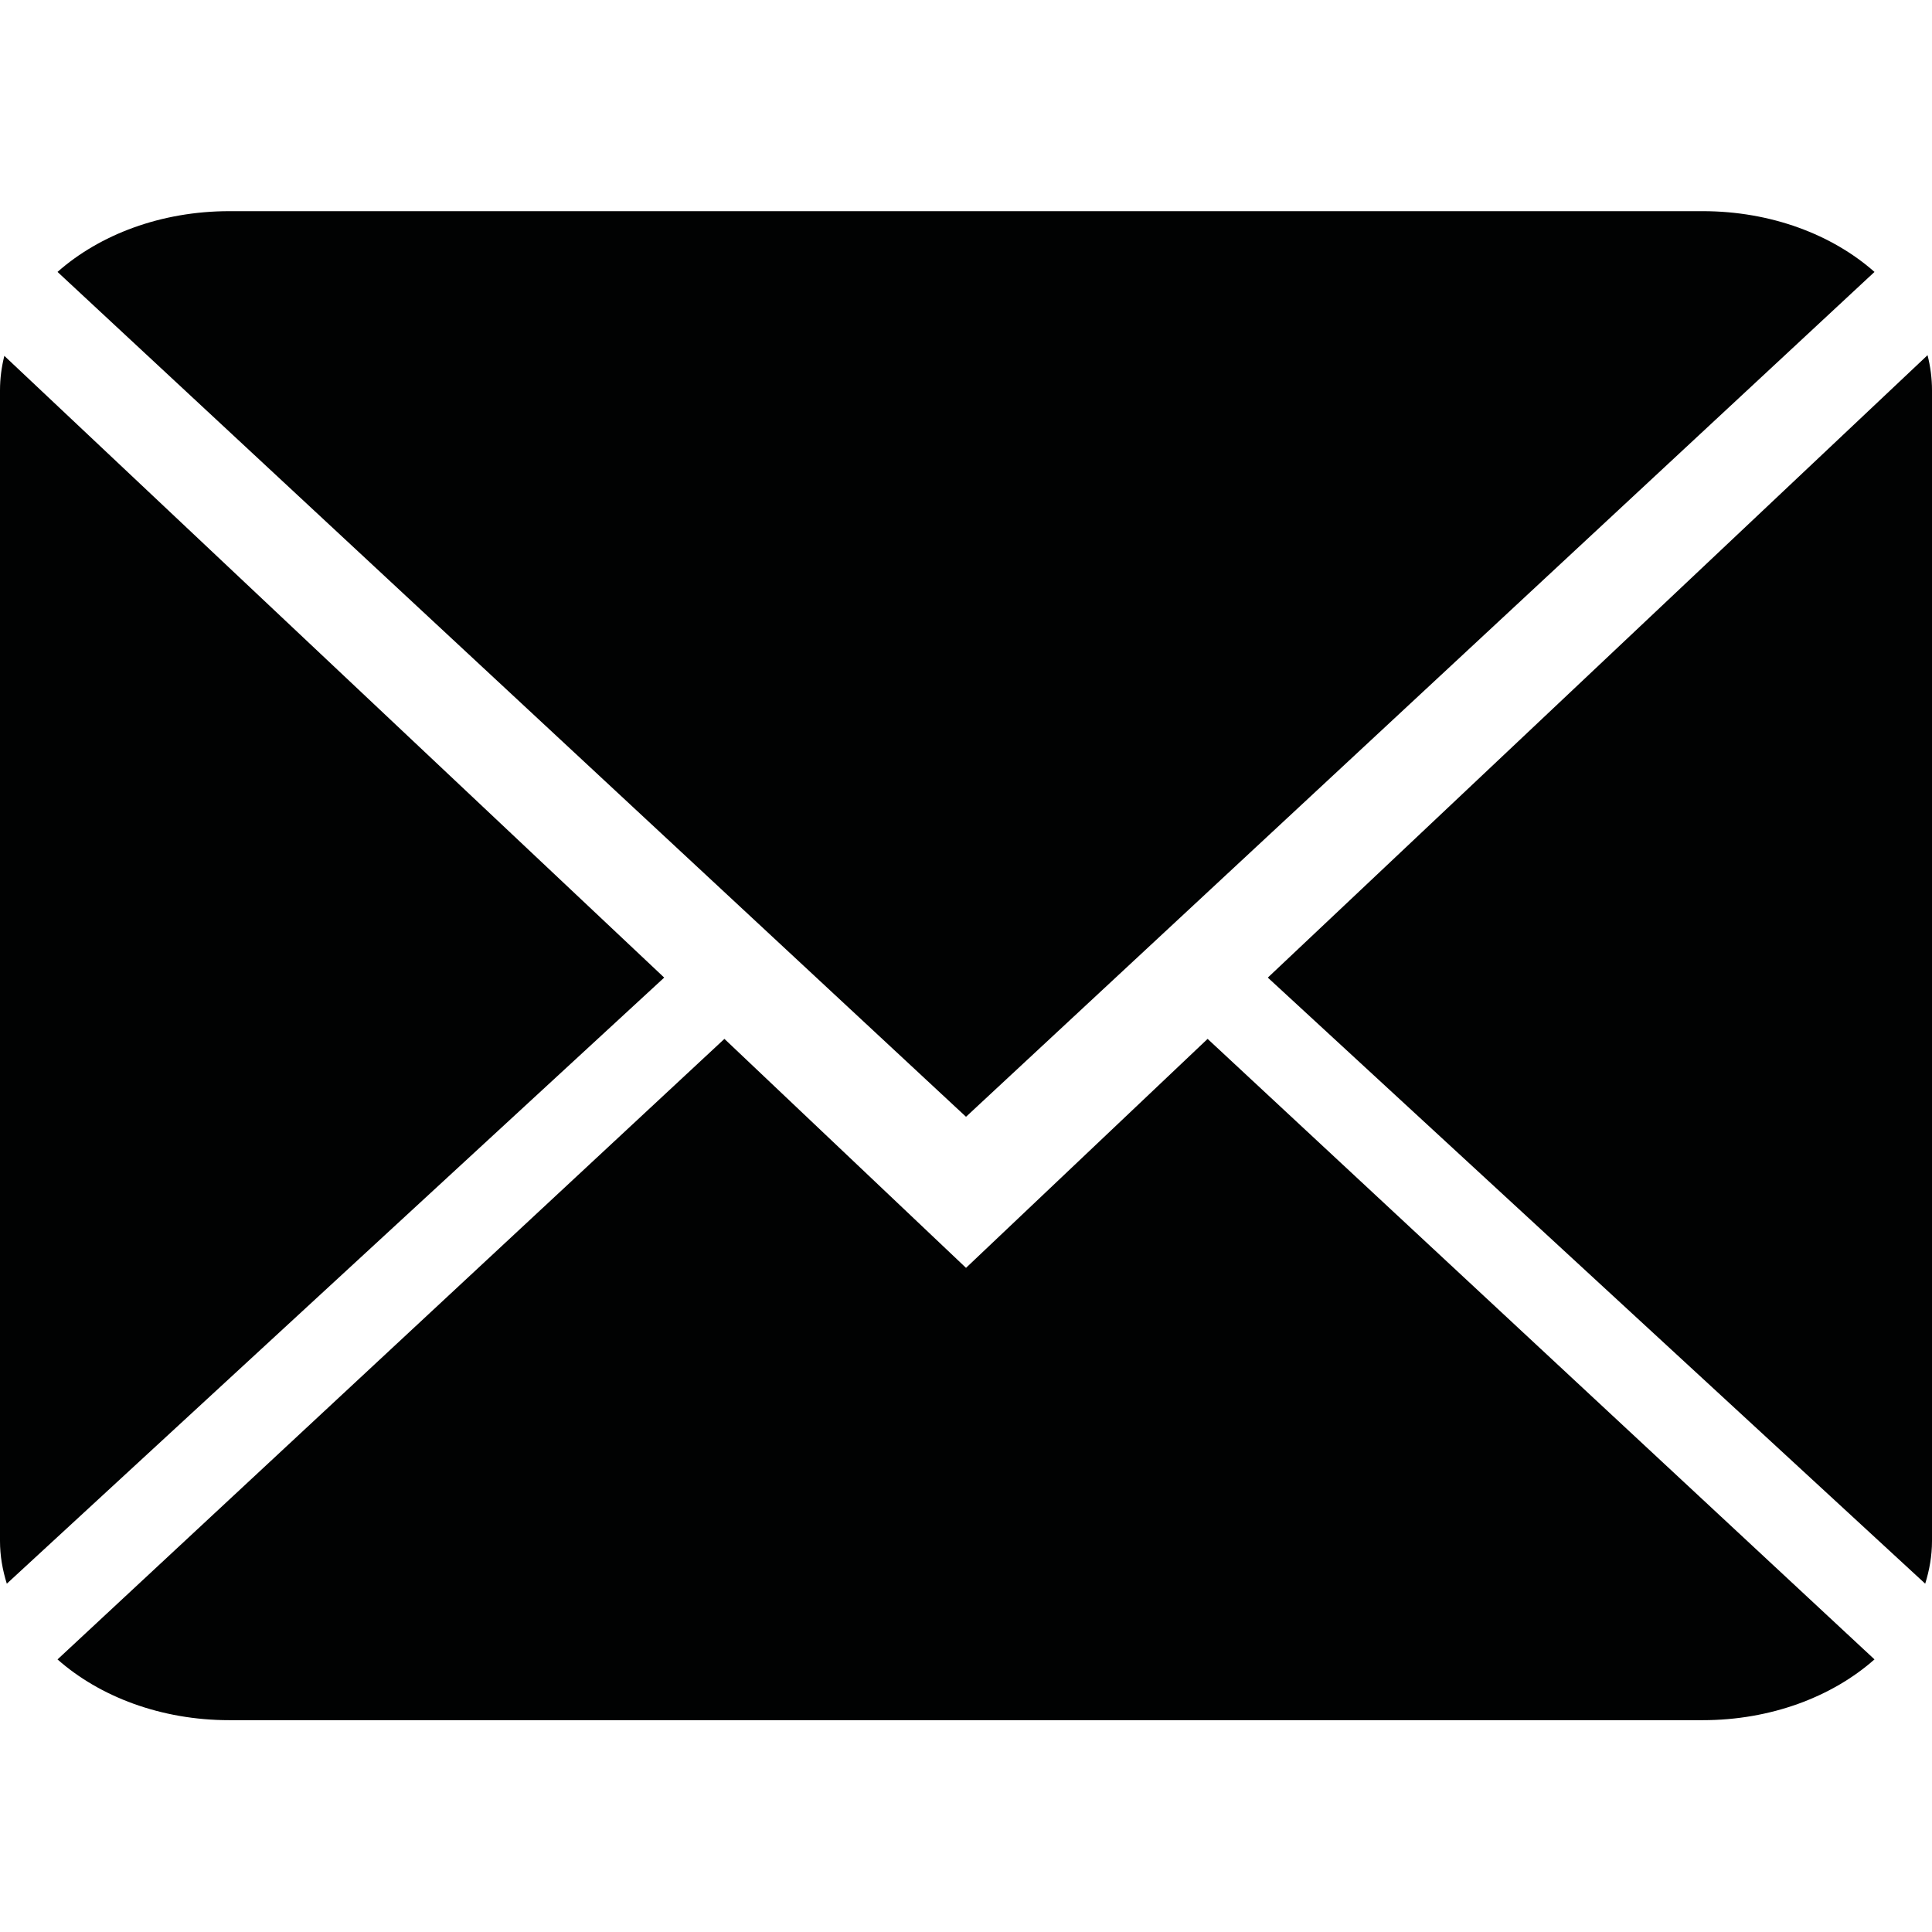
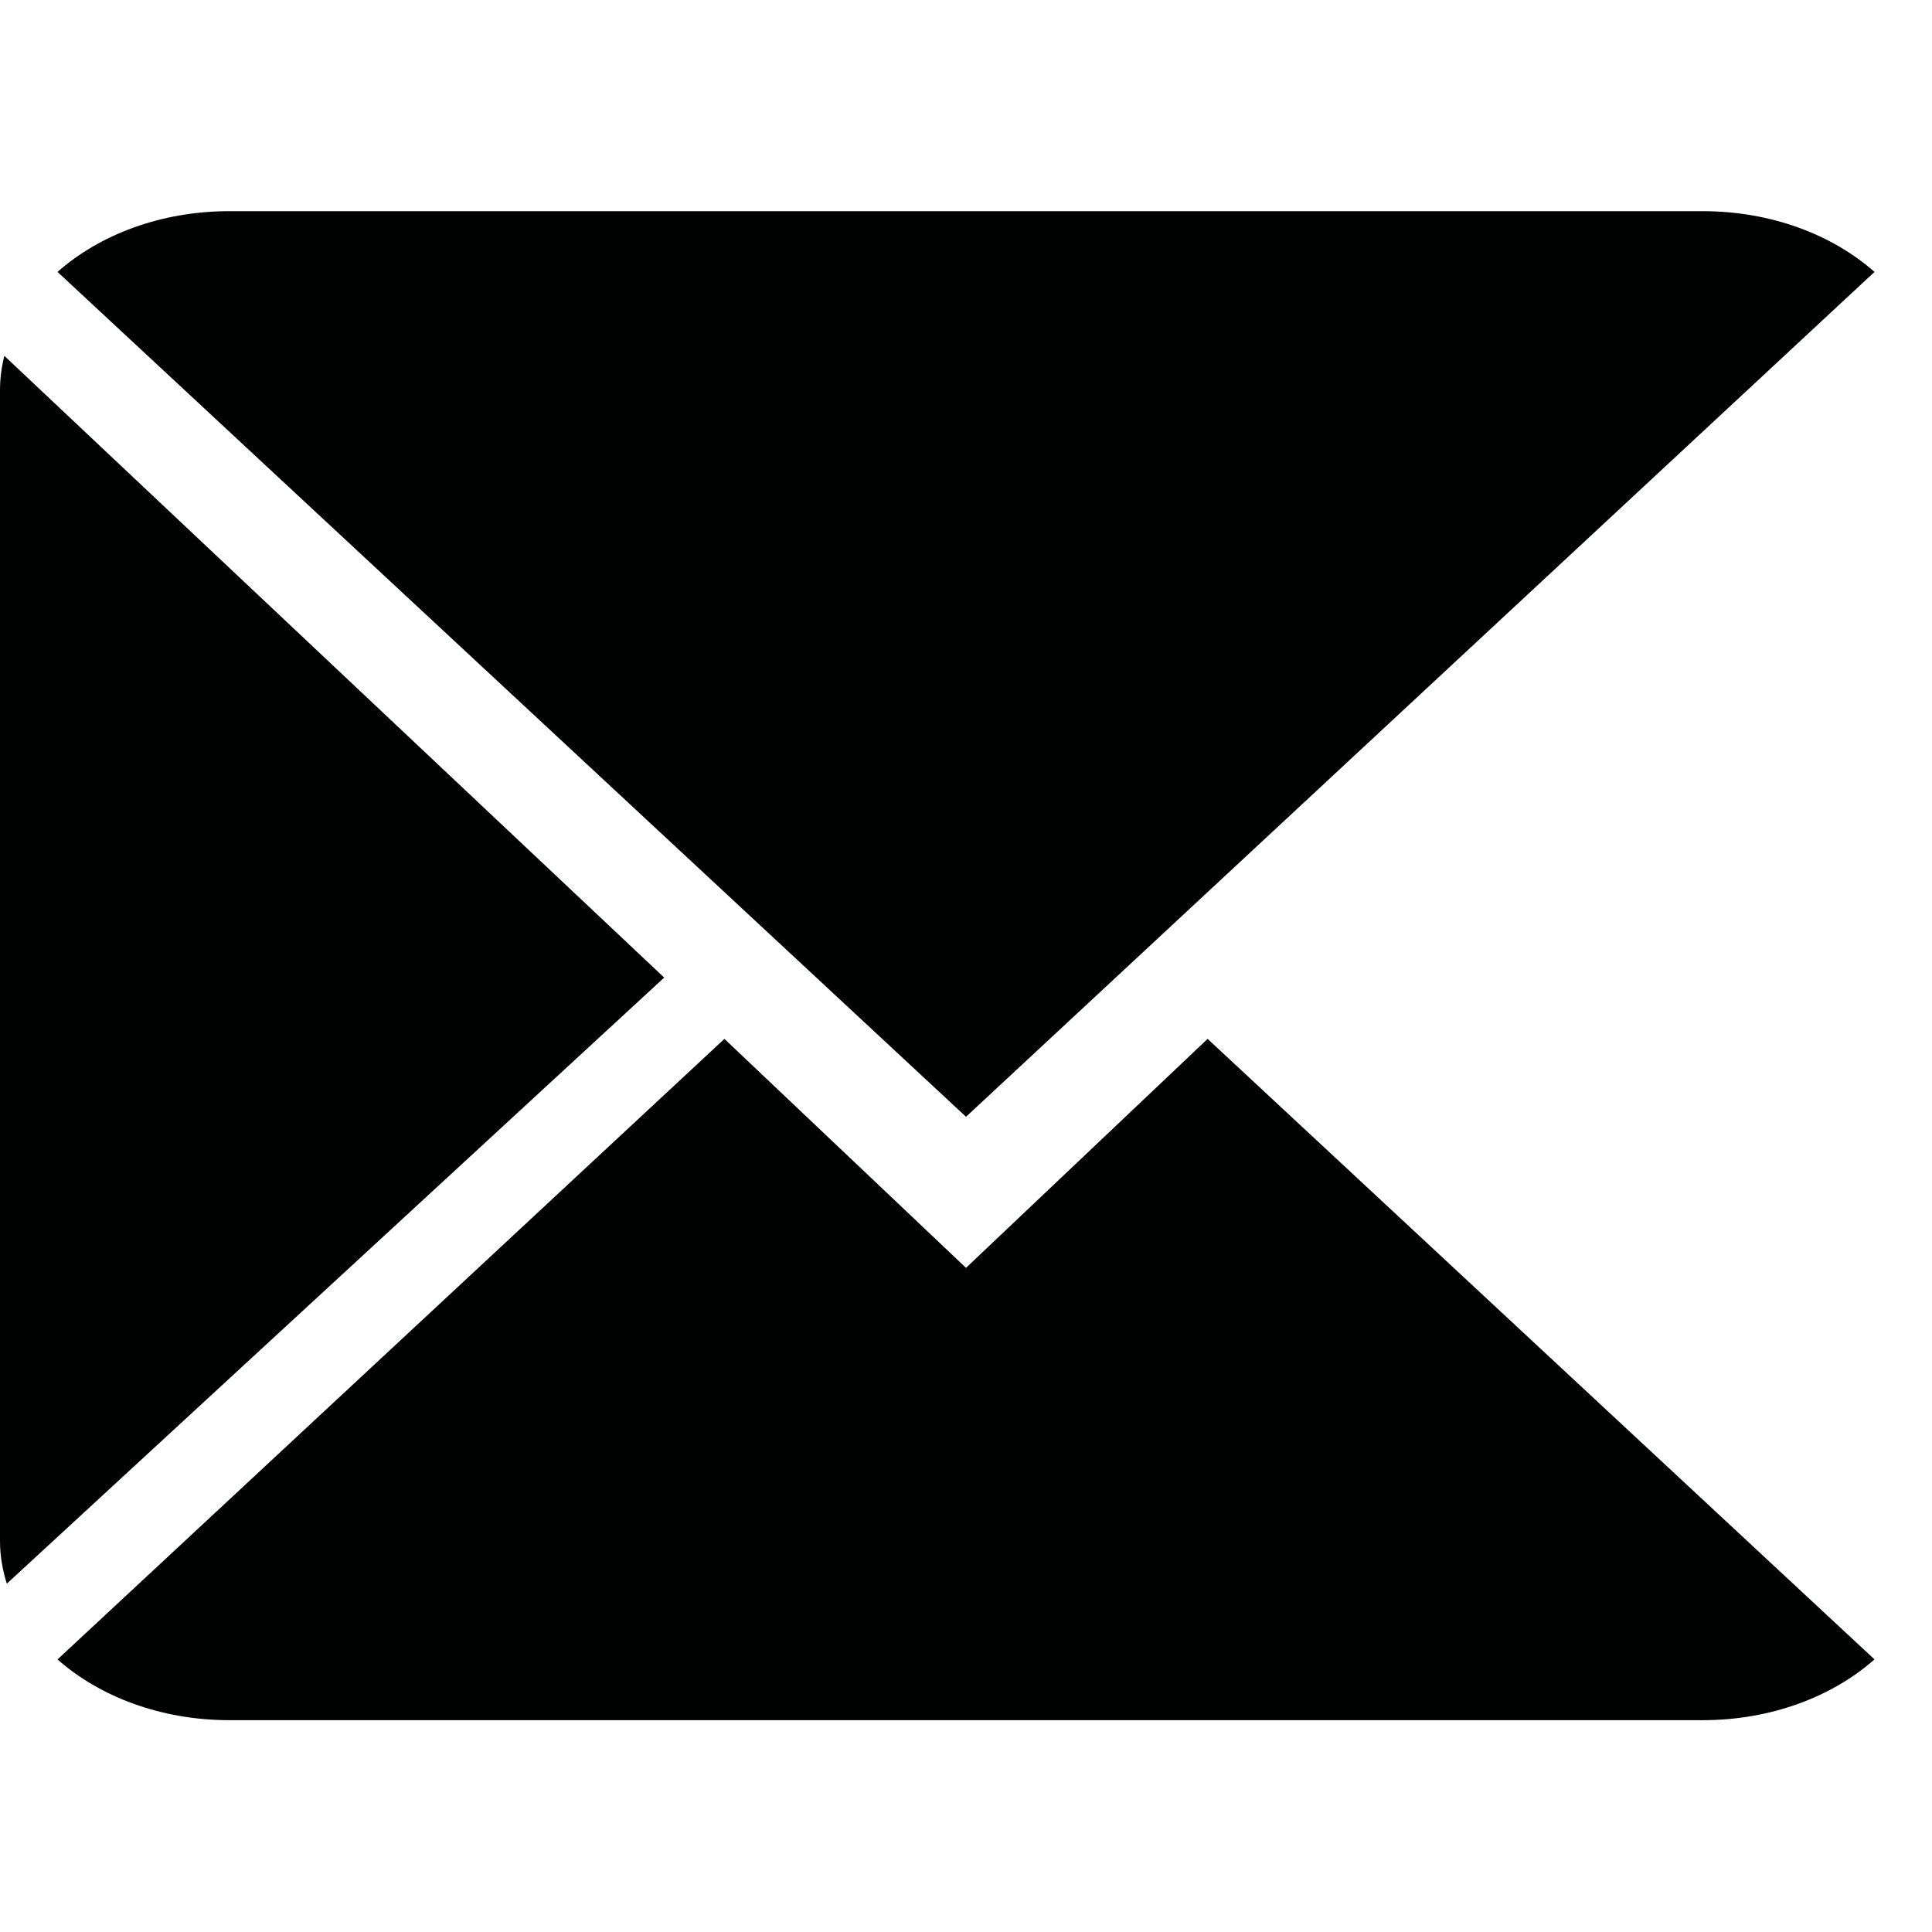
<svg xmlns="http://www.w3.org/2000/svg" version="1.1" id="Layer_1" x="0px" y="0px" width="137px" height="137px" viewBox="0 0 137 137" enable-background="new 0 0 137 137" xml:space="preserve">
  <g>
    <path fill="#010202" d="M68.501,89.905L51.369,73.668l-47.29,44.003c2.98,2.636,7.327,4.309,12.184,4.309h104.473   c4.857,0,9.205-1.673,12.186-4.311L85.633,73.668L68.501,89.905z" />
    <path fill="#010202" d="M132.922,19.283c-2.98-2.637-7.326-4.309-12.186-4.309H16.263c-4.857,0-9.204,1.672-12.184,4.308   l64.422,59.91L132.922,19.283z" />
    <path fill="#010202" d="M0.307,25.234C0.11,26.025,0,26.84,0,27.676v81.6c0,1.045,0.179,2.054,0.483,3.025l46.616-42.979   L0.307,25.234z" />
-     <path fill="#010202" d="M136.518,112.3c0.303-0.971,0.482-1.979,0.482-3.023v-81.6c0-0.854-0.111-1.686-0.316-2.491L89.902,69.323   L136.518,112.3z" />
  </g>
</svg>